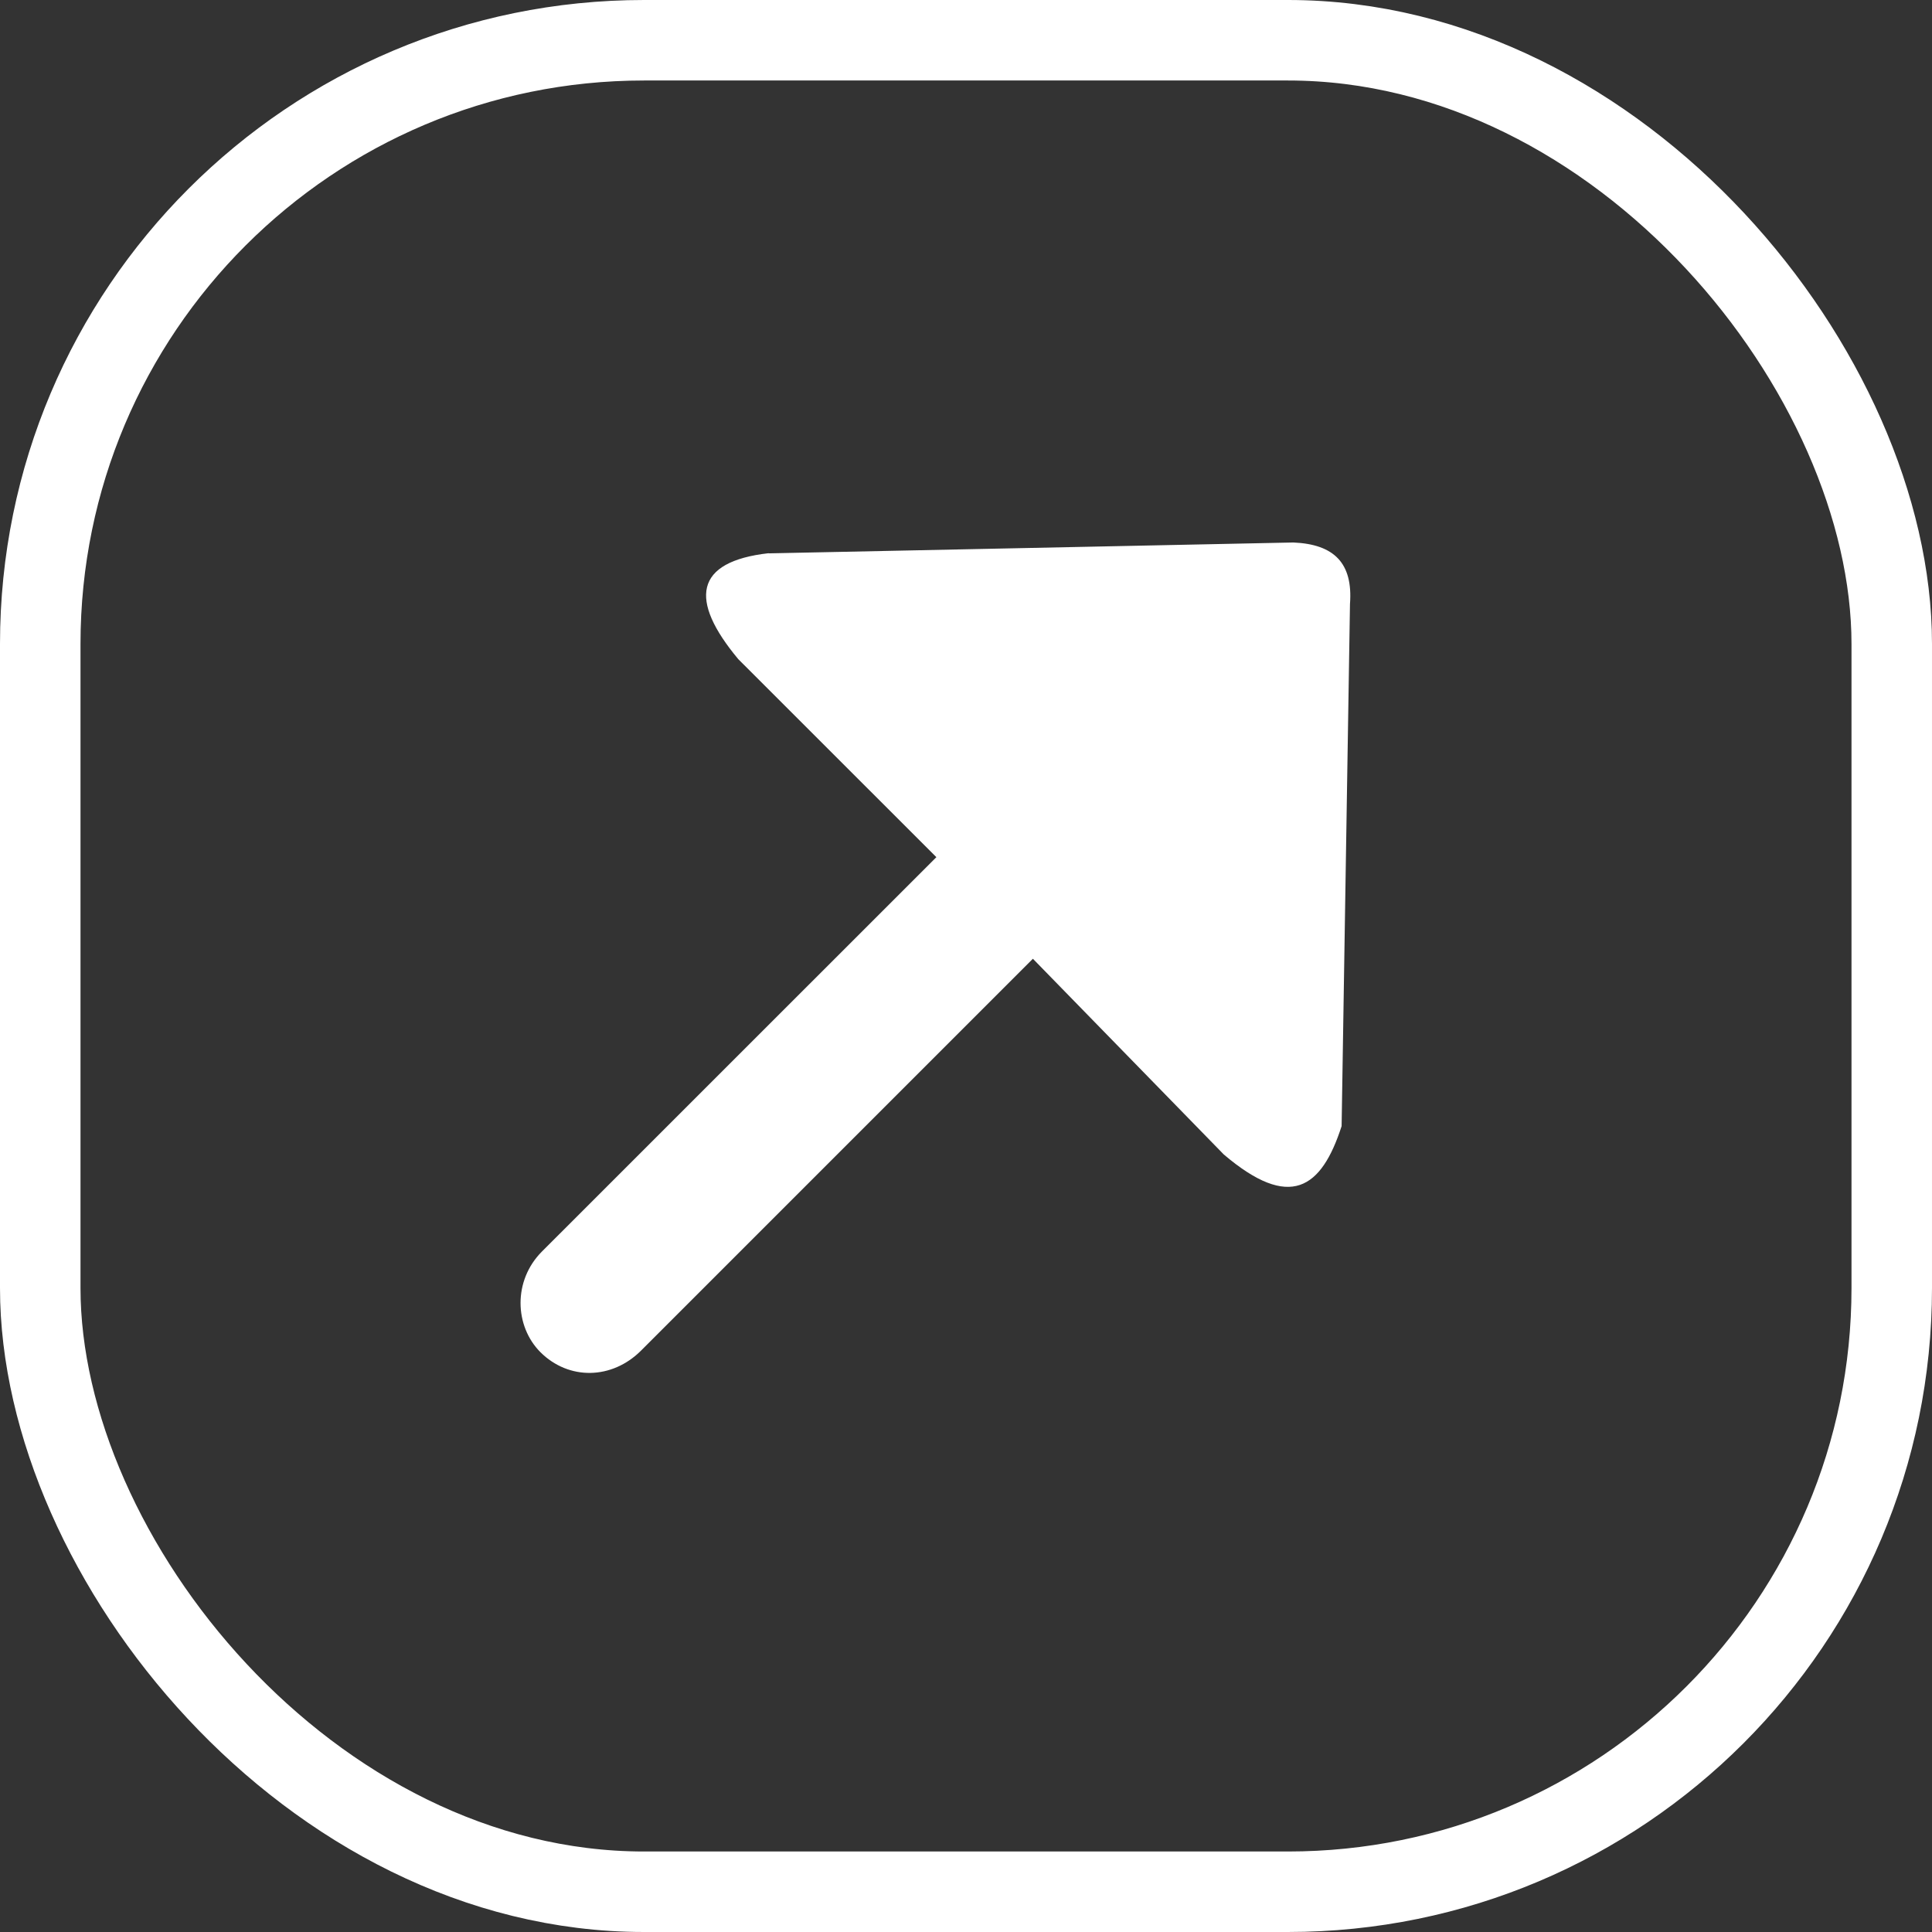
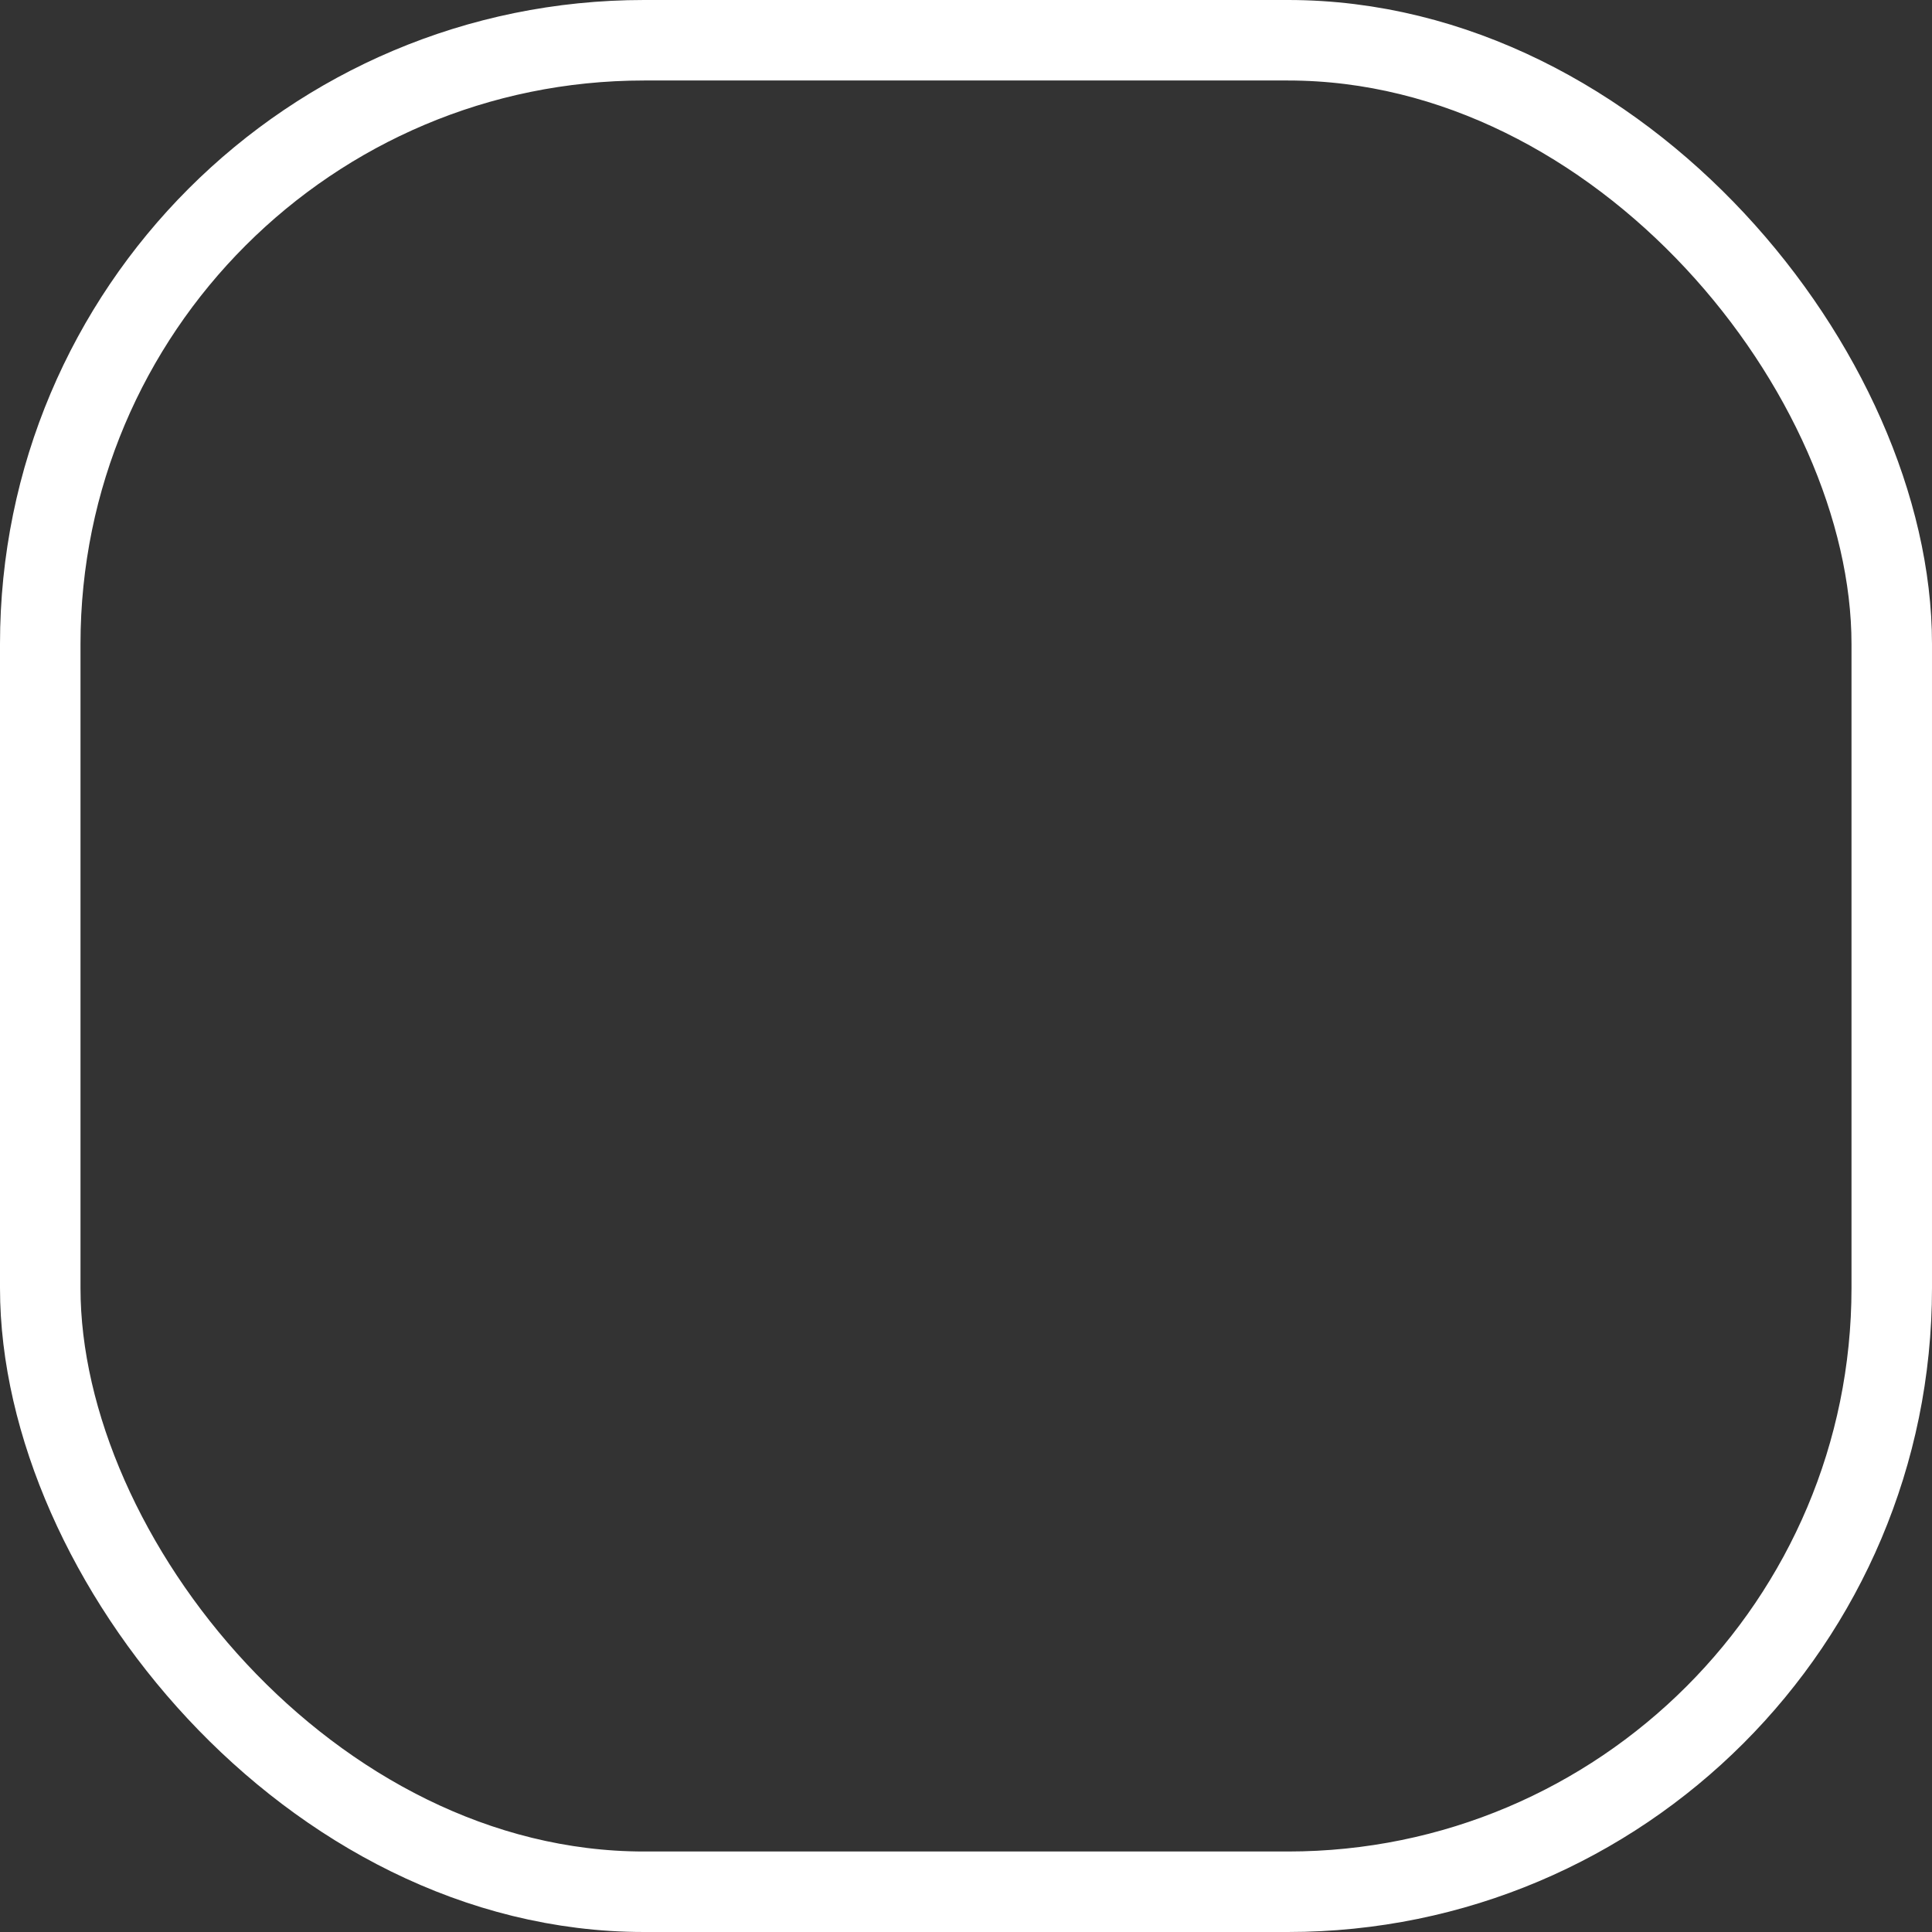
<svg xmlns="http://www.w3.org/2000/svg" width="24" height="24" viewBox="0 0 24 24" fill="none">
  <rect x="0" y="0" width="24" height="24" fill="#333333" stroke="none" />
-   <path fill-rule="evenodd" clip-rule="evenodd" d="M9.549 6.874L16.067 6.739C16.573 6.761 16.808 6.995 16.77 7.502L16.666 13.989C16.415 14.767 16.025 15.041 15.202 14.341L12.831 11.91L7.964 16.777C7.601 17.14 7.065 17.148 6.713 16.797C6.392 16.475 6.37 15.909 6.733 15.546L11.632 10.648L9.171 8.188C8.558 7.454 8.624 6.976 9.549 6.872L9.549 6.874Z" fill="white" />
  <rect x="0.5" y="0.5" width="23" height="23" rx="7.5" stroke="white" />
</svg>